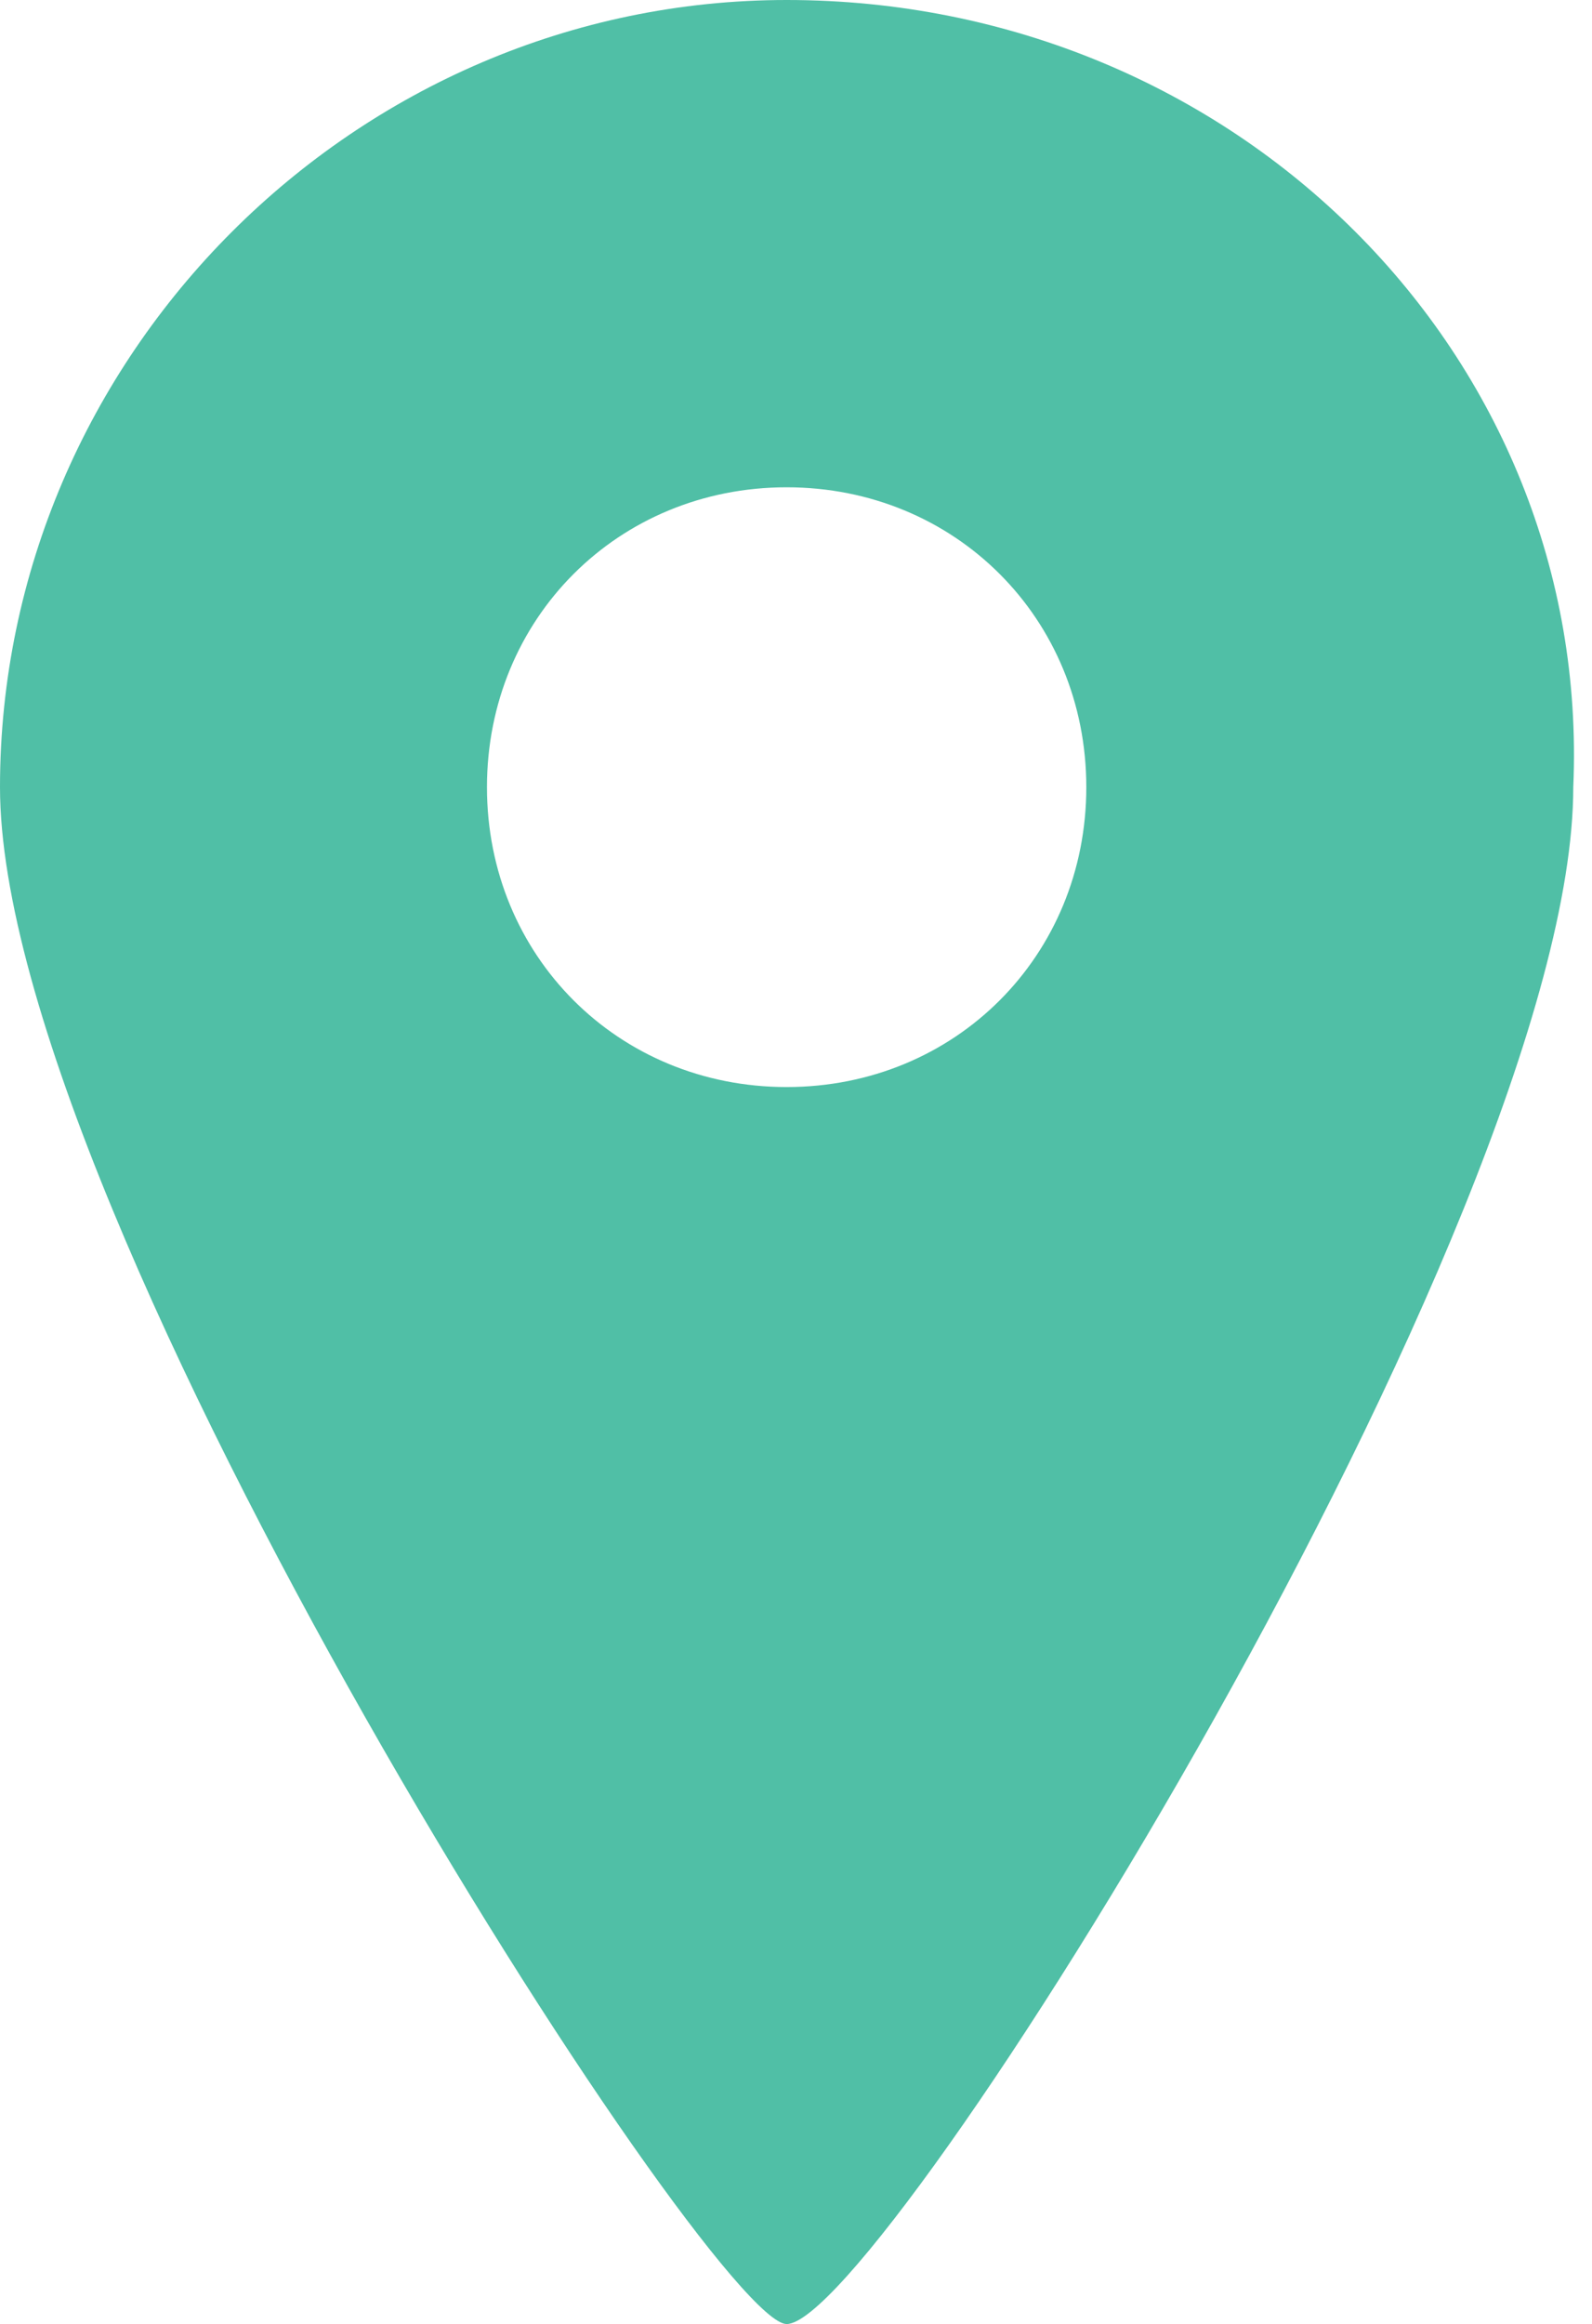
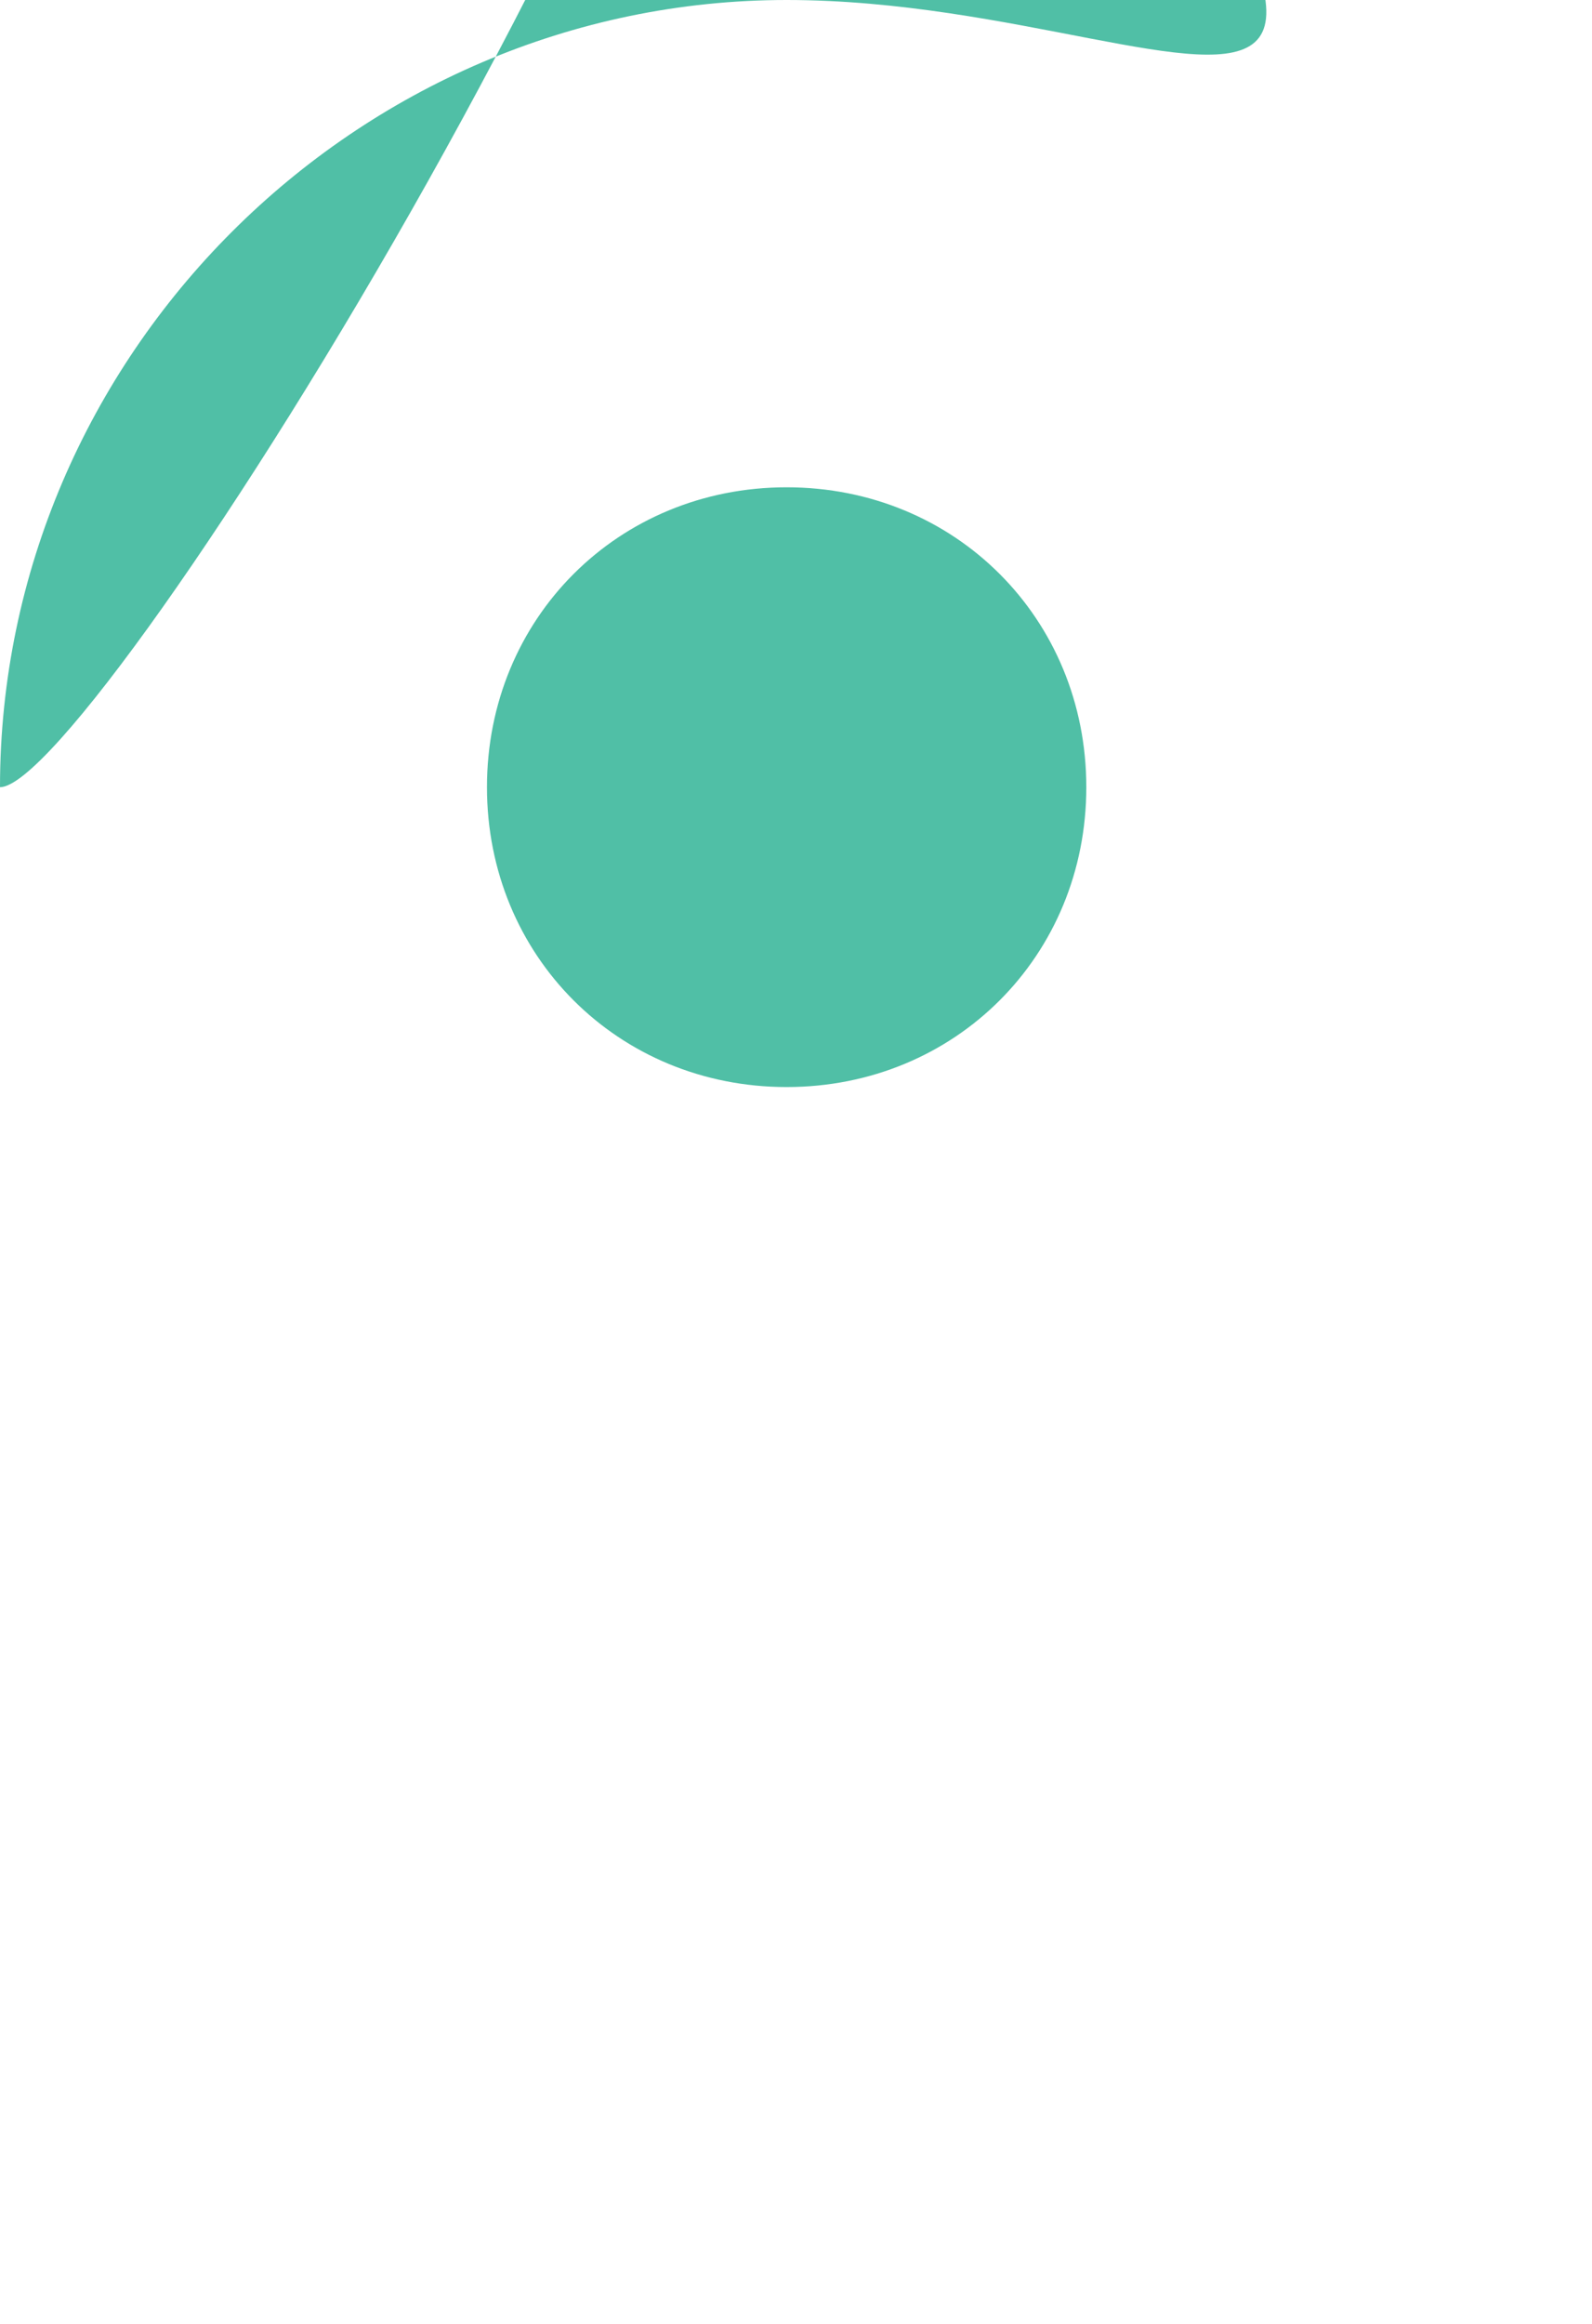
<svg xmlns="http://www.w3.org/2000/svg" version="1.1" id="レイヤー_1" x="0px" y="0px" viewBox="0 0 8.5 12.4" style="enable-background:new 0 0 8.5 12.4;" xml:space="preserve">
  <style type="text/css">
	.st0{fill:#50BFA6;}
</style>
-   <path class="st0" d="M4.2,0C1.9,0,0,1.9,0,4.2c0,2.3,3.8,8.2,4.2,8.2c0.5,0,4.2-5.9,4.2-8.2C8.5,1.9,6.6,0,4.2,0z M4.2,5.8  c-0.9,0-1.6-0.7-1.6-1.6c0-0.9,0.7-1.6,1.6-1.6s1.6,0.7,1.6,1.6C5.8,5.1,5.1,5.8,4.2,5.8z" />
+   <path class="st0" d="M4.2,0C1.9,0,0,1.9,0,4.2c0.5,0,4.2-5.9,4.2-8.2C8.5,1.9,6.6,0,4.2,0z M4.2,5.8  c-0.9,0-1.6-0.7-1.6-1.6c0-0.9,0.7-1.6,1.6-1.6s1.6,0.7,1.6,1.6C5.8,5.1,5.1,5.8,4.2,5.8z" />
  <g>
</g>
  <g>
</g>
  <g>
</g>
  <g>
</g>
  <g>
</g>
  <g>
</g>
</svg>